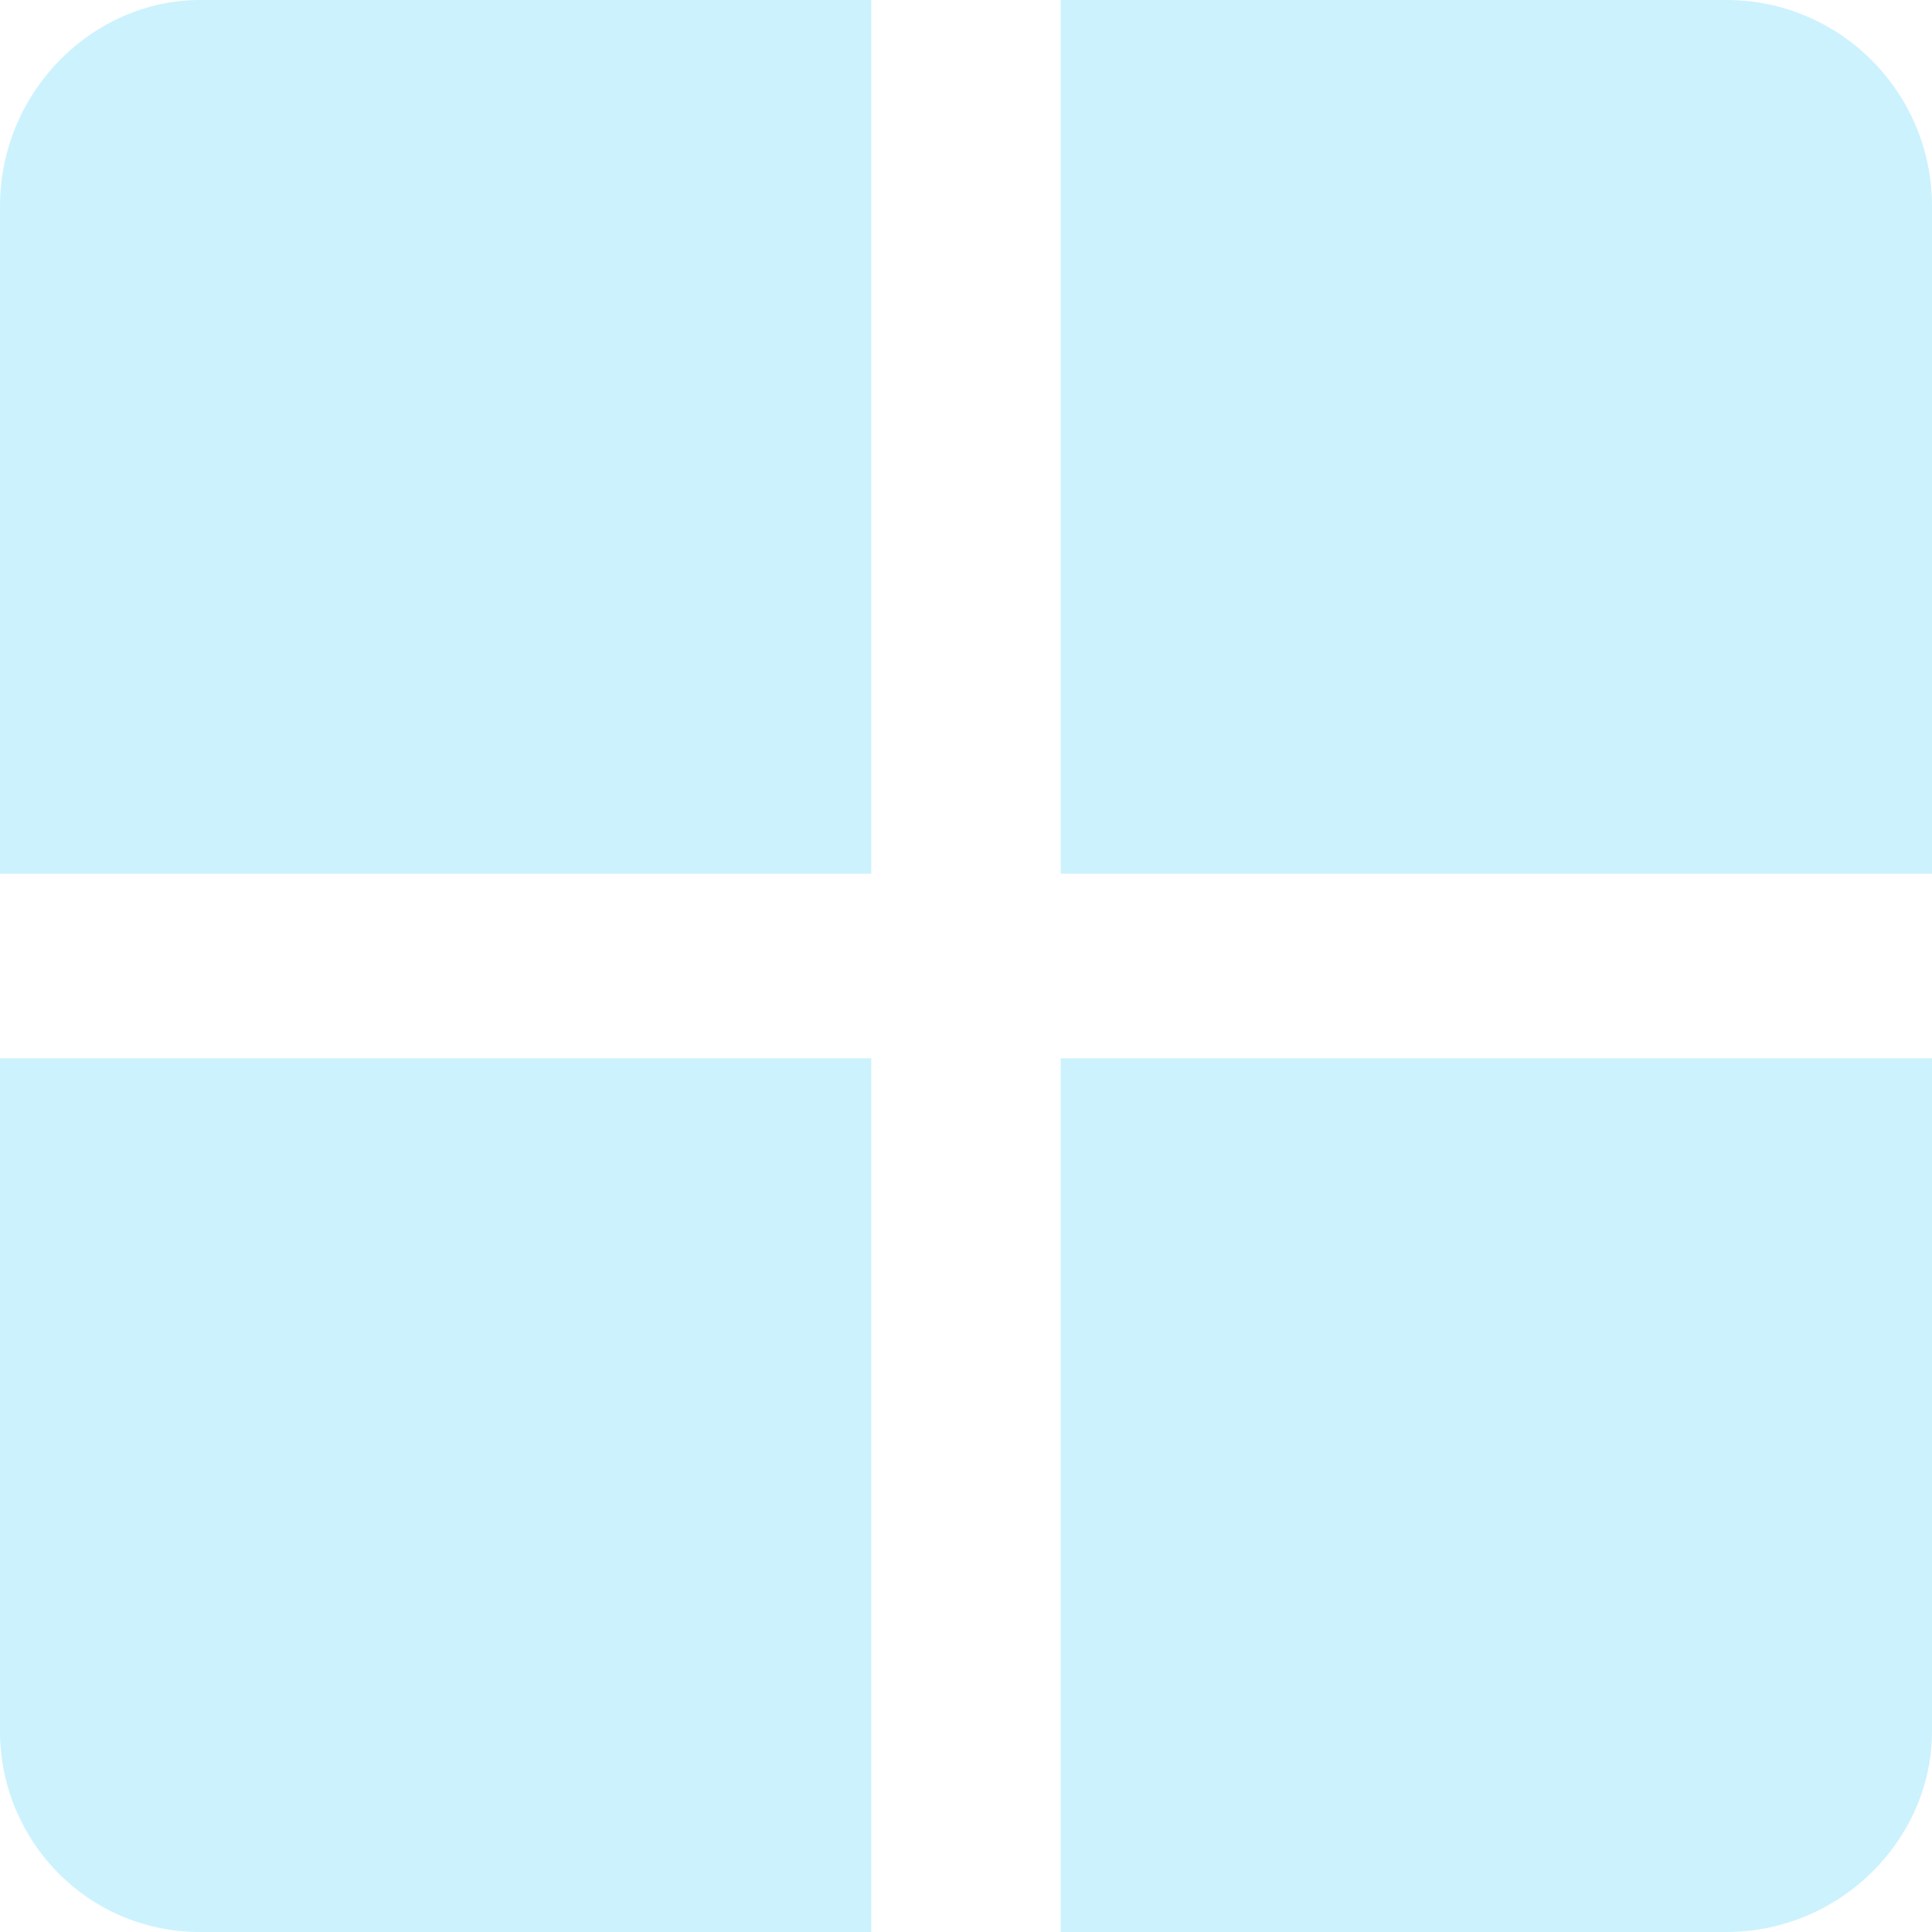
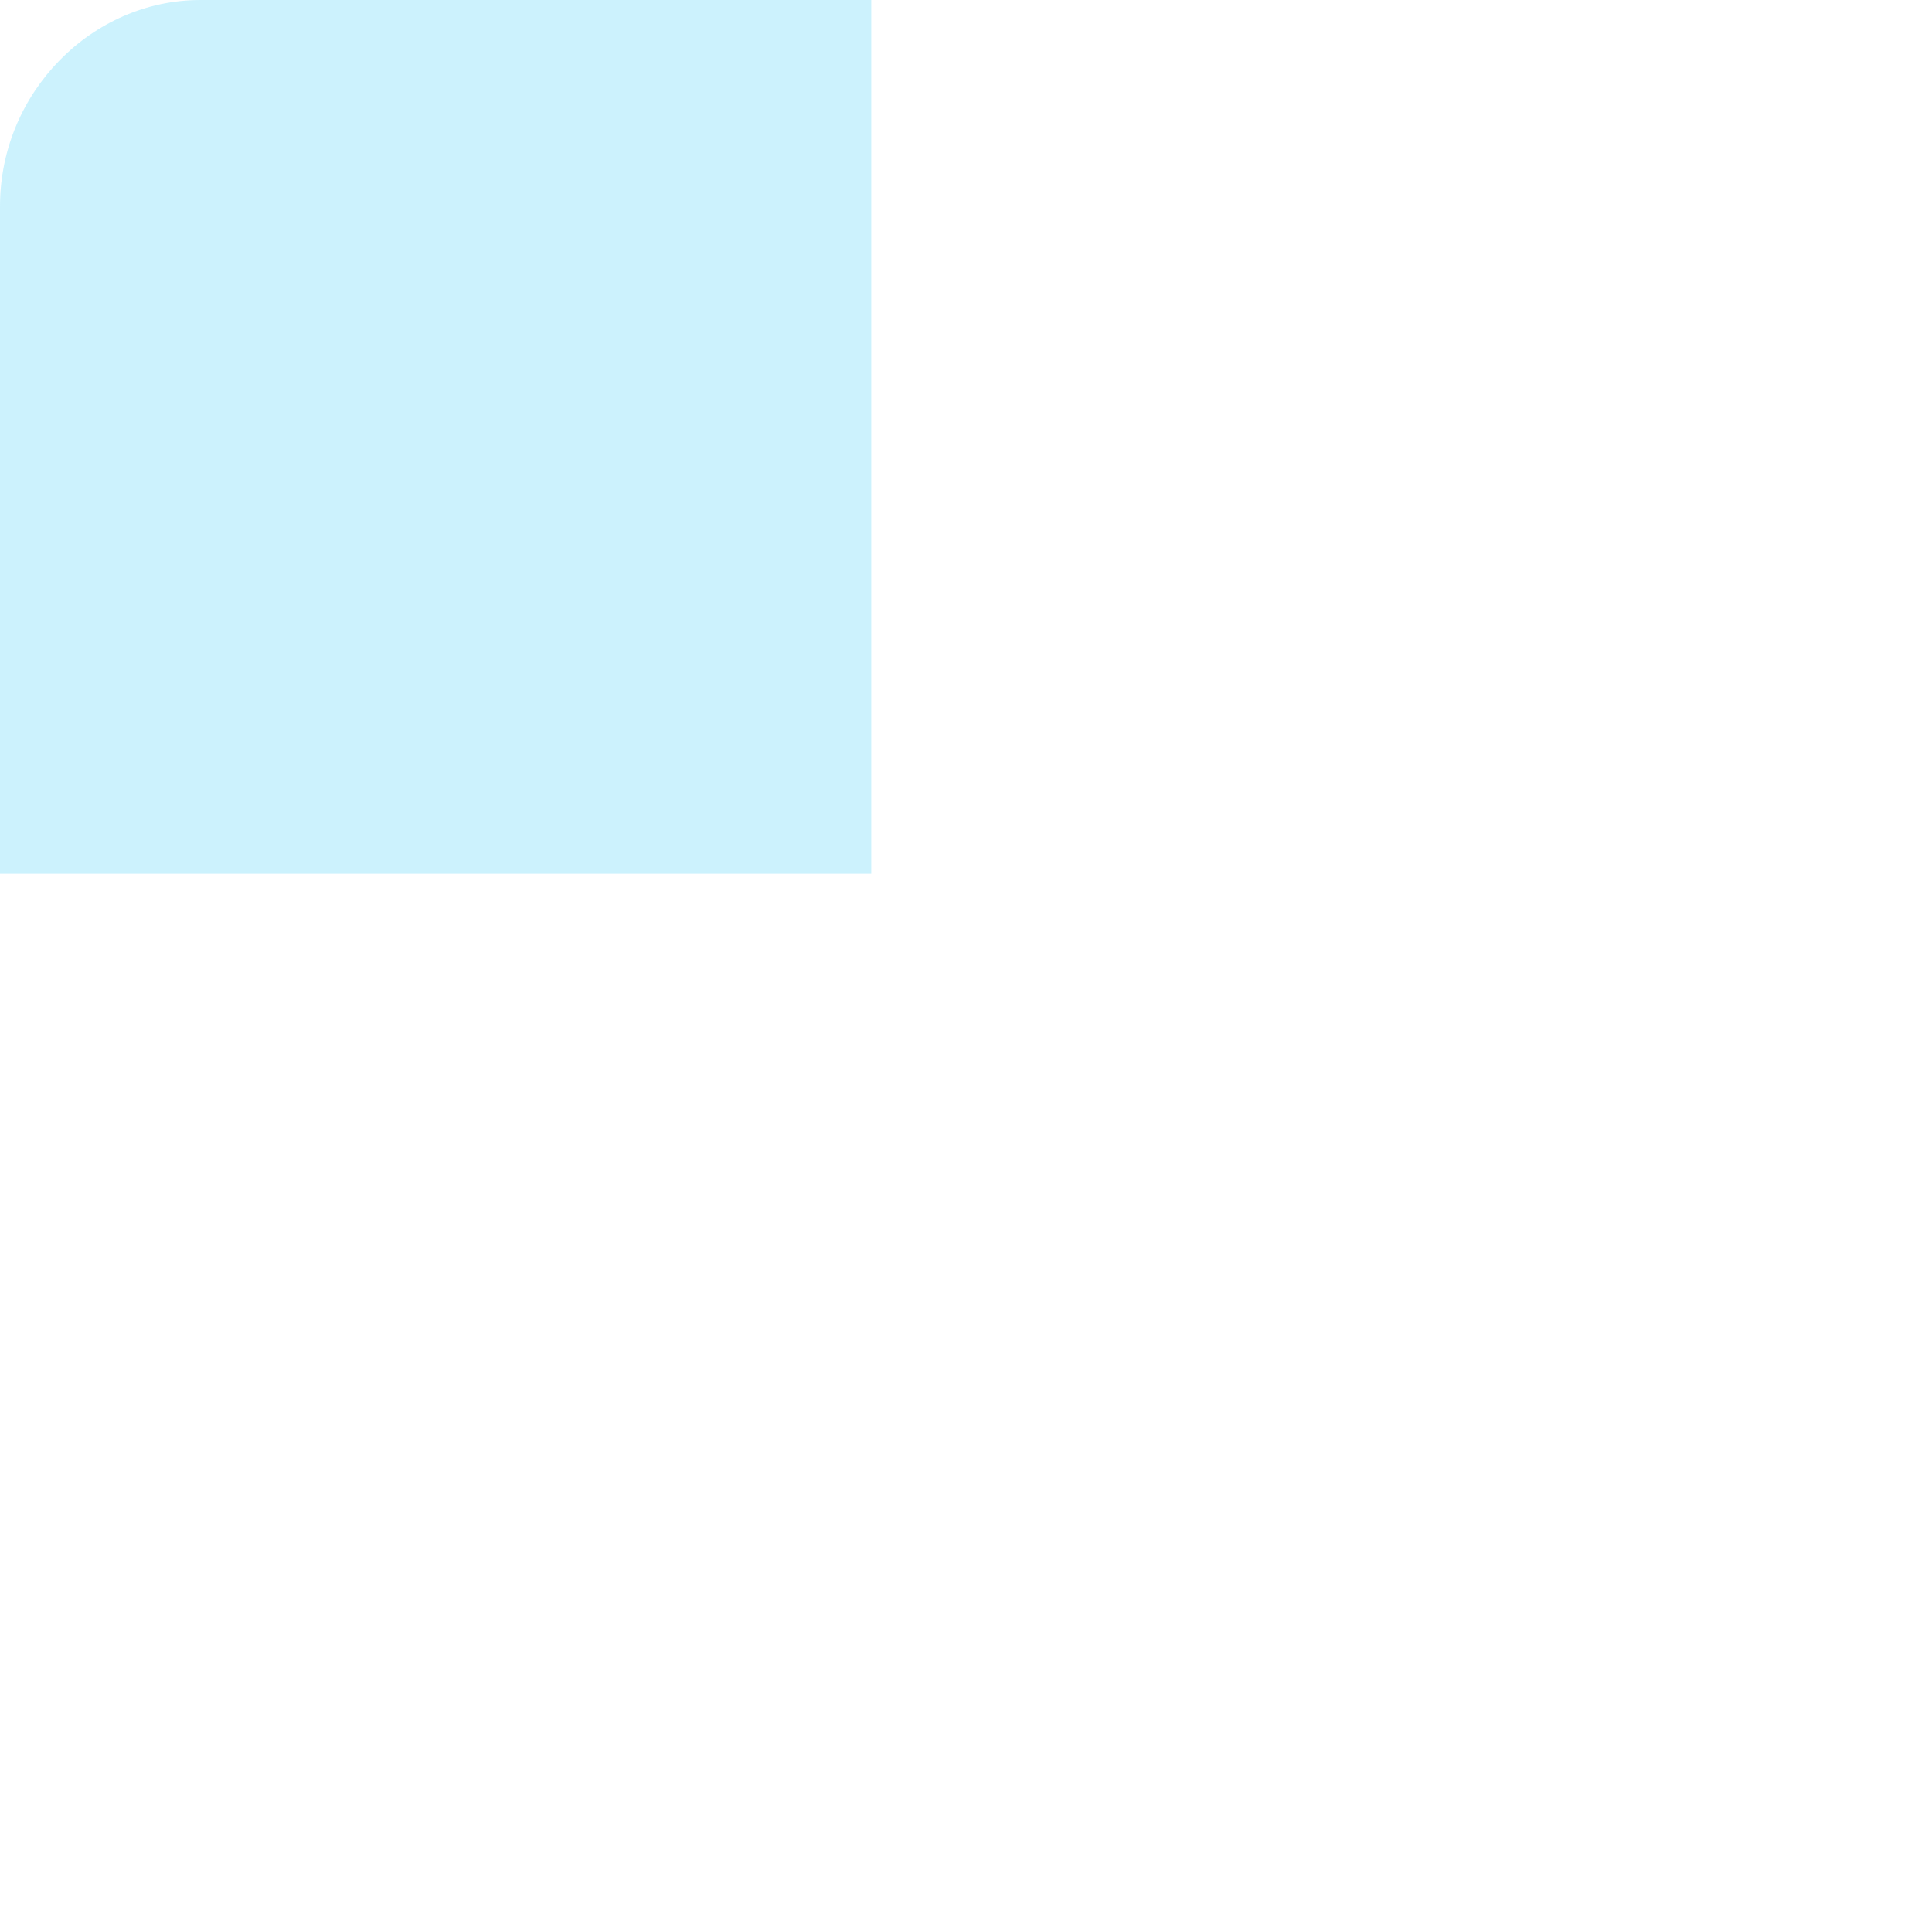
<svg xmlns="http://www.w3.org/2000/svg" width="120" height="120" viewBox="0 0 120 120" fill="none">
  <g opacity="0.2">
    <path d="M54.117 54.27H0V12.809C0 5.73 5.714 0 12.437 0H54.117V54.27Z" fill="#00C0F7" />
-     <path d="M54.117 120H12.437C5.378 120 0 114.27 0 107.528V65.731H54.117V120Z" fill="#00C0F7" />
-     <path d="M107.227 120H65.882V65.731H120V107.528C120 114.27 114.286 120 107.227 120Z" fill="#00C0F7" />
-     <path d="M120 54.27H65.882V0H107.227C114.286 0 120 5.73 120 12.809V54.27Z" fill="#00C0F7" />
  </g>
</svg>